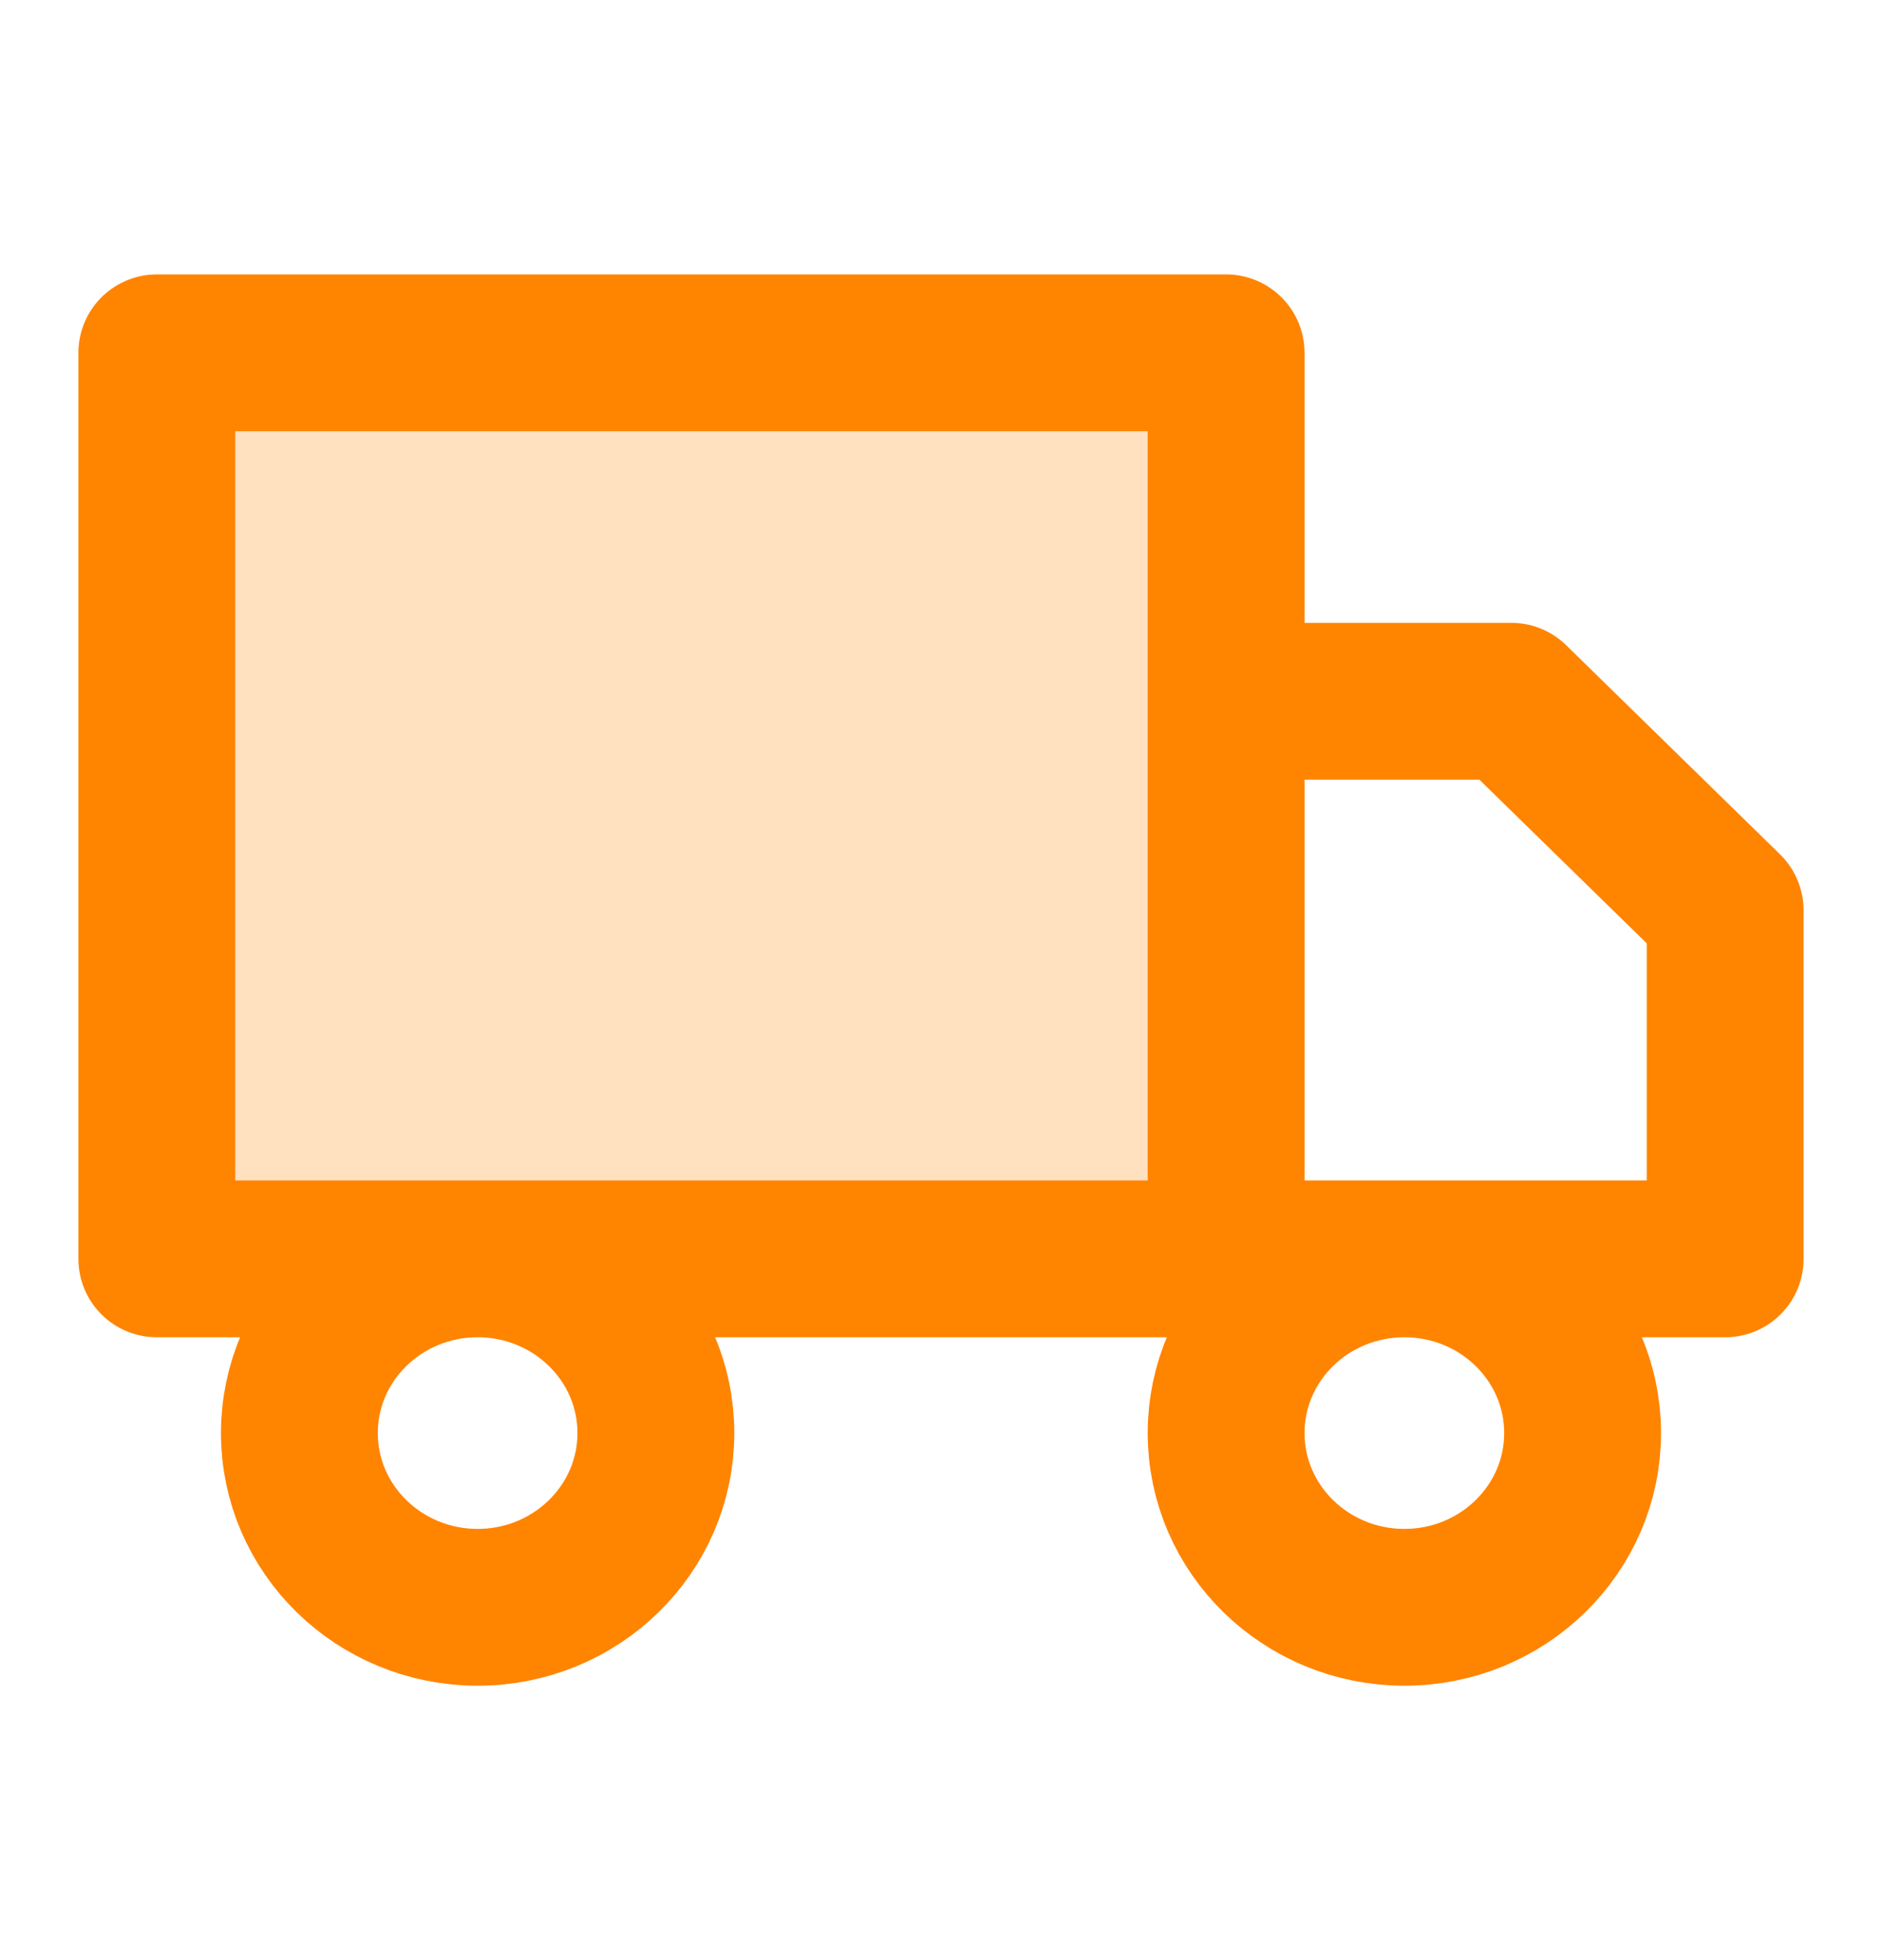
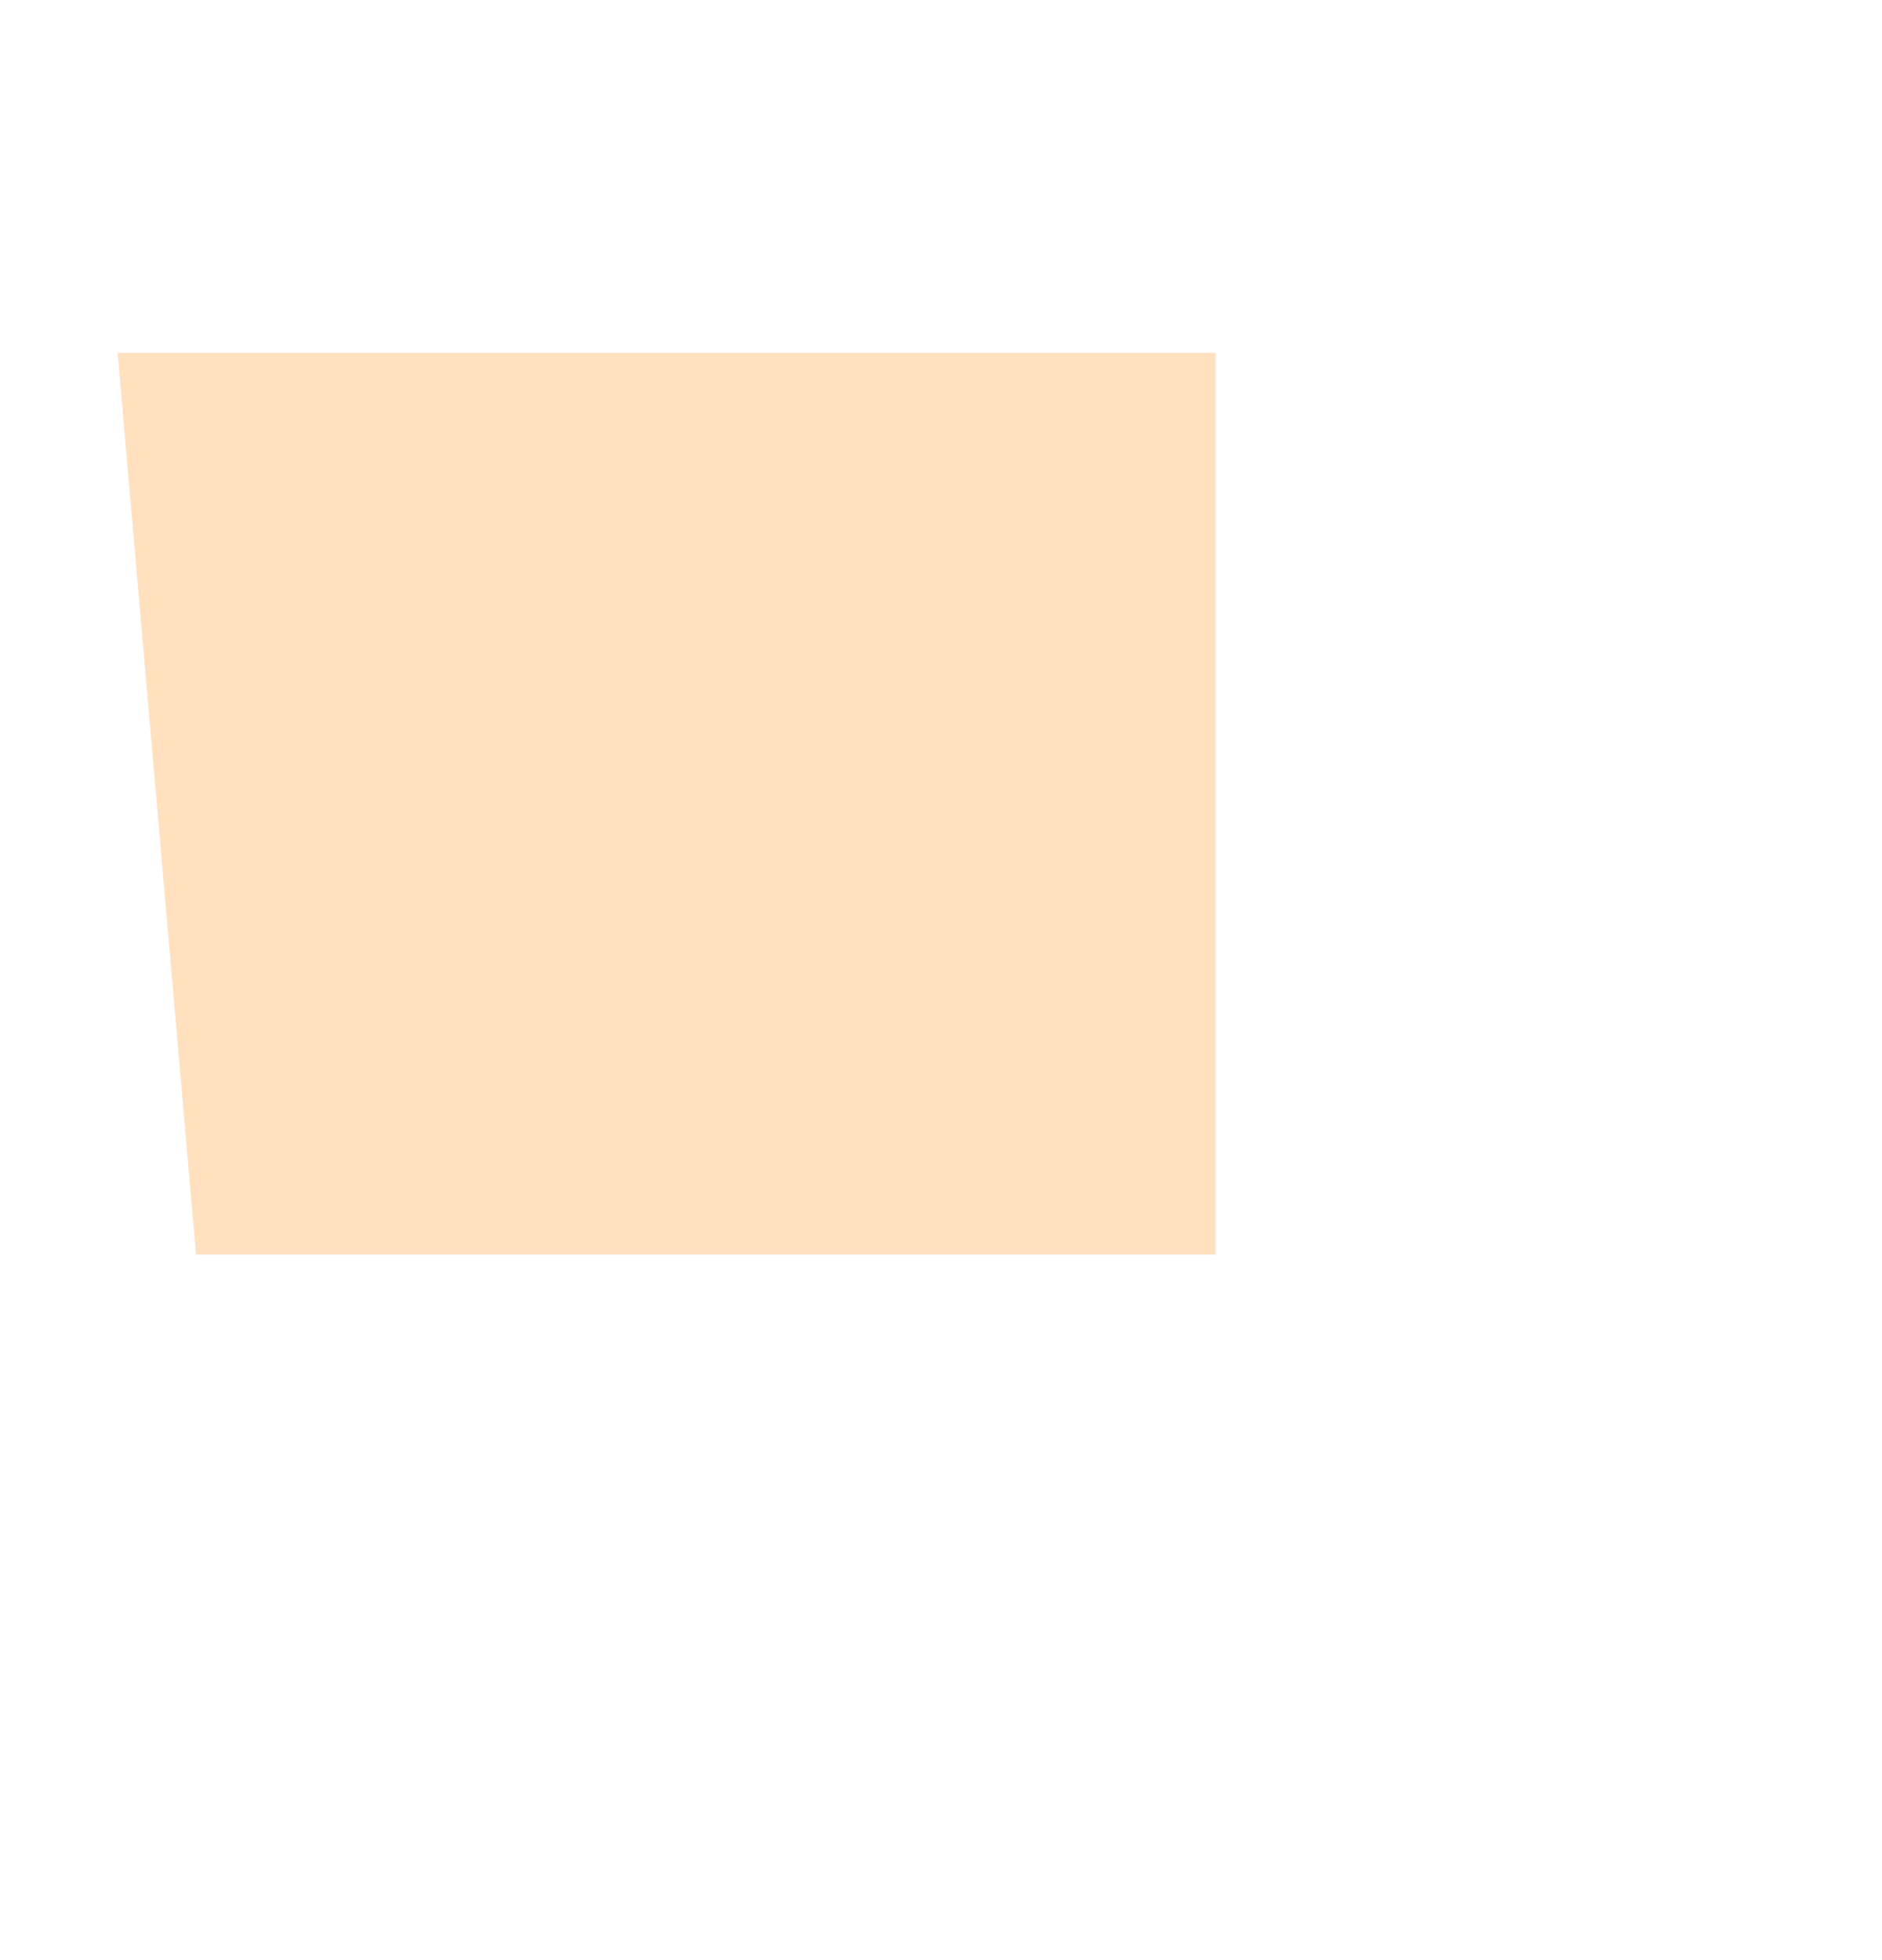
<svg xmlns="http://www.w3.org/2000/svg" width="24" height="25" viewBox="0 0 24 25" fill="none">
  <path opacity="0.25" d="M15.5 16H2.5L1.5 4.5H15.5V16Z" fill="#FF8400" />
-   <path d="M15.636 16.056H22V11.611L19.273 8.944H15.636V16.056ZM15.636 16.056V4.5H2V16.056H15.636ZM20.182 18.278C20.182 19.505 19.164 20.5 17.909 20.5C16.654 20.5 15.636 19.505 15.636 18.278C15.636 17.05 16.654 16.056 17.909 16.056C19.164 16.056 20.182 17.05 20.182 18.278ZM8.364 18.278C8.364 19.505 7.346 20.5 6.091 20.5C4.836 20.5 3.818 19.505 3.818 18.278C3.818 17.05 4.836 16.056 6.091 16.056C7.346 16.056 8.364 17.05 8.364 18.278Z" stroke="#FF8400" stroke-width="2" stroke-linecap="round" stroke-linejoin="round" />
</svg>